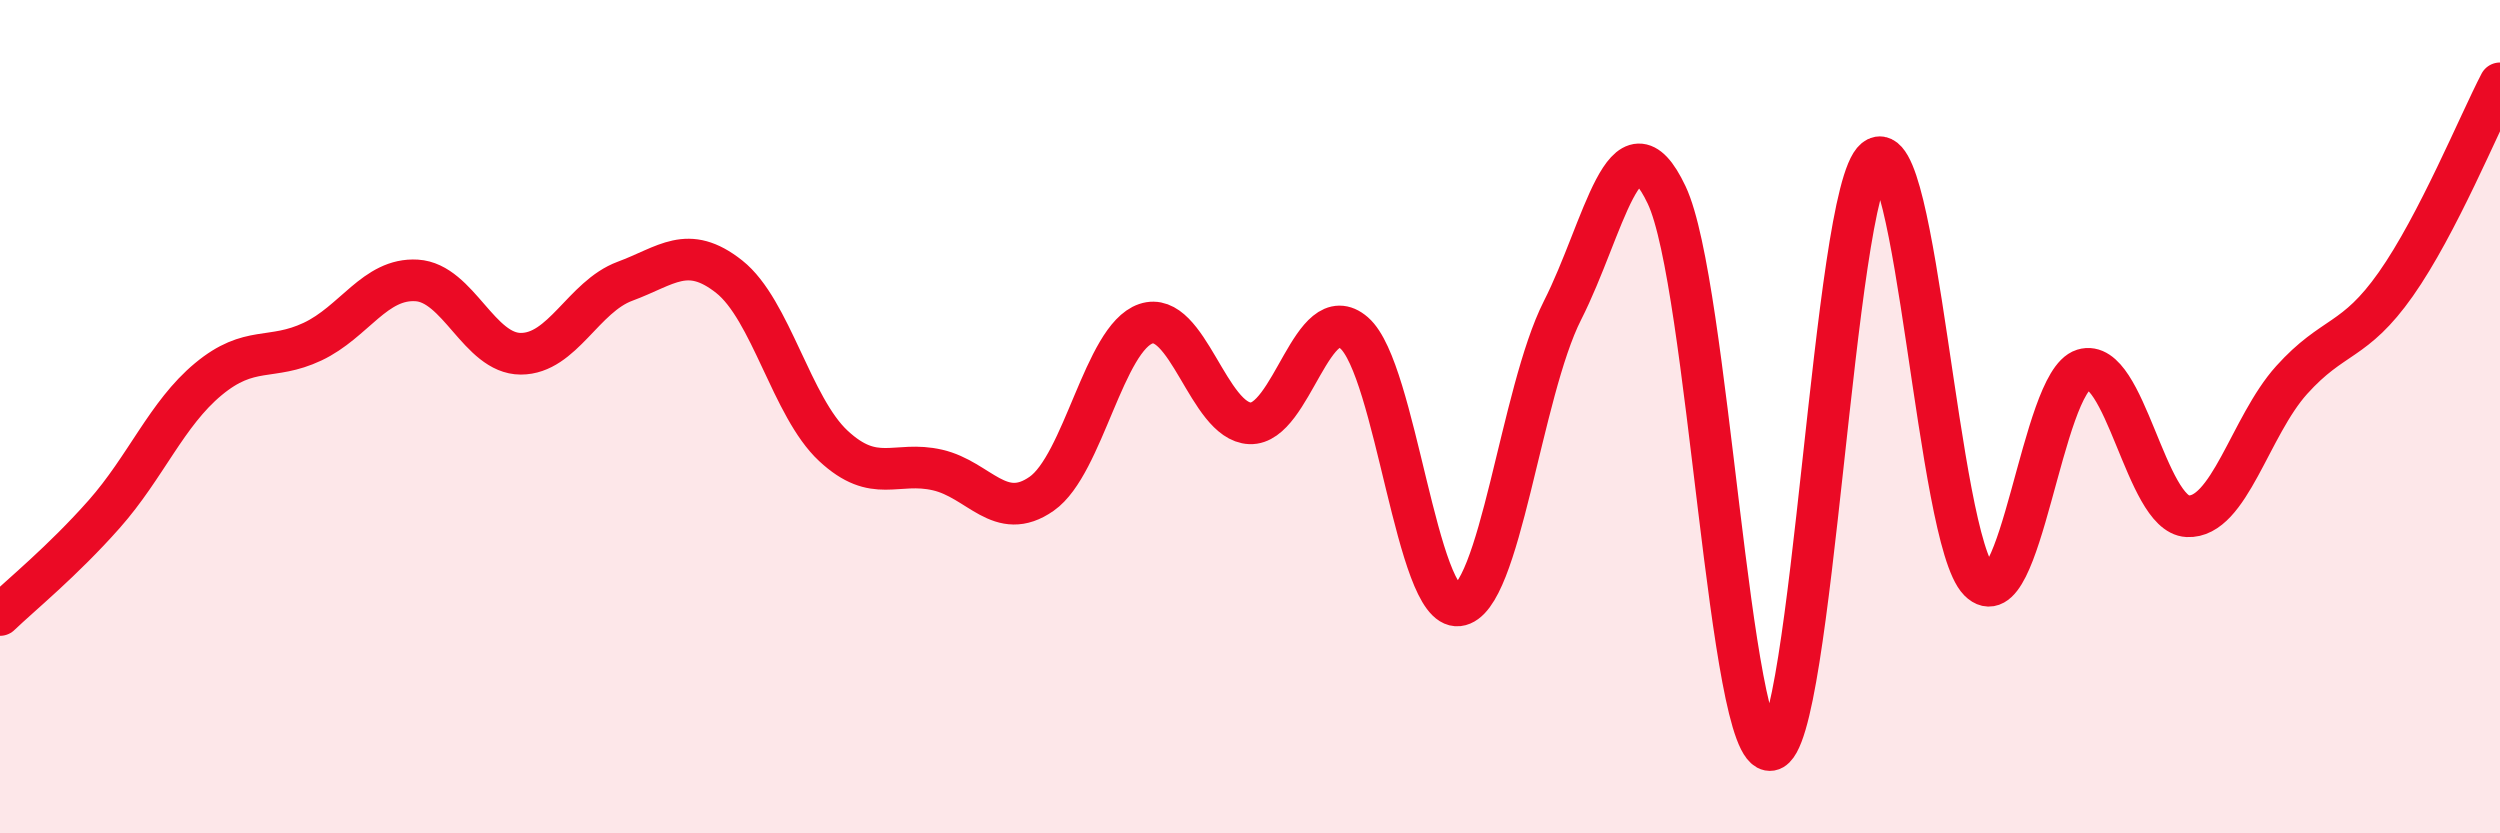
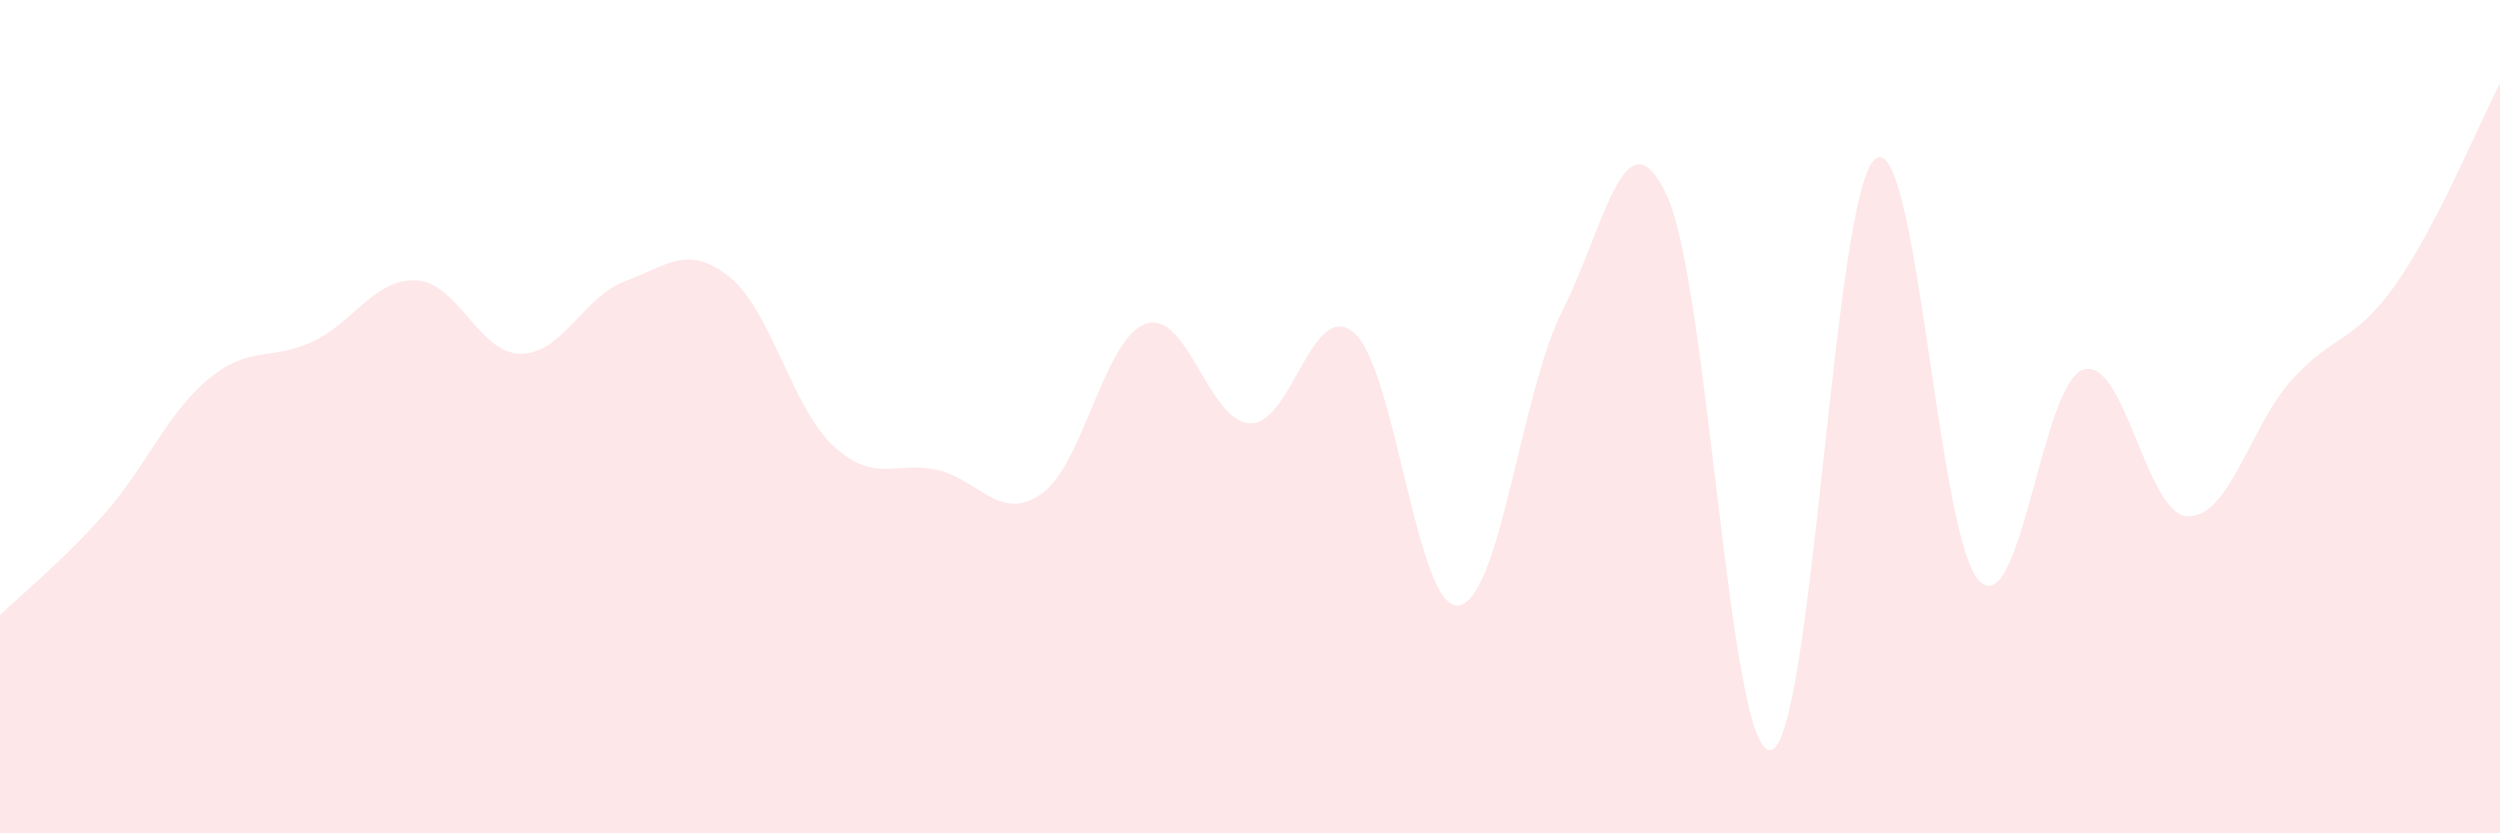
<svg xmlns="http://www.w3.org/2000/svg" width="60" height="20" viewBox="0 0 60 20">
  <path d="M 0,14.76 C 0.5,14.28 1.5,13.47 2.5,12.34 C 3.5,11.21 4,9.93 5,9.1 C 6,8.27 6.5,8.67 7.5,8.2 C 8.5,7.73 9,6.67 10,6.73 C 11,6.79 11.5,8.49 12.5,8.49 C 13.5,8.49 14,7.12 15,6.75 C 16,6.38 16.5,5.85 17.5,6.64 C 18.5,7.43 19,9.77 20,10.7 C 21,11.63 21.5,11.05 22.5,11.28 C 23.5,11.51 24,12.55 25,11.85 C 26,11.15 26.5,8.11 27.5,7.77 C 28.5,7.43 29,10.12 30,10.16 C 31,10.2 31.5,7.12 32.5,7.99 C 33.5,8.86 34,14.64 35,14.53 C 36,14.42 36.5,9.42 37.5,7.45 C 38.5,5.48 39,2.57 40,4.68 C 41,6.79 41.5,18.17 42.5,18 C 43.5,17.83 44,4.63 45,3.82 C 46,3.01 46.5,12.93 47.5,13.94 C 48.5,14.95 49,9.18 50,8.87 C 51,8.56 51.5,12.34 52.5,12.39 C 53.5,12.44 54,10.23 55,9.12 C 56,8.01 56.5,8.24 57.5,6.82 C 58.5,5.4 59.5,2.96 60,2L60 20L0 20Z" fill="#EB0A25" opacity="0.1" stroke-linecap="round" stroke-linejoin="round" />
-   <path d="M 0,14.76 C 0.5,14.28 1.5,13.47 2.5,12.34 C 3.5,11.21 4,9.93 5,9.1 C 6,8.27 6.5,8.67 7.5,8.2 C 8.5,7.73 9,6.67 10,6.73 C 11,6.79 11.5,8.49 12.5,8.49 C 13.5,8.49 14,7.12 15,6.75 C 16,6.38 16.5,5.85 17.5,6.64 C 18.5,7.43 19,9.77 20,10.7 C 21,11.63 21.5,11.05 22.5,11.28 C 23.5,11.51 24,12.55 25,11.85 C 26,11.15 26.5,8.11 27.5,7.77 C 28.5,7.43 29,10.12 30,10.16 C 31,10.2 31.5,7.12 32.5,7.99 C 33.5,8.86 34,14.64 35,14.53 C 36,14.42 36.5,9.42 37.5,7.45 C 38.5,5.48 39,2.57 40,4.68 C 41,6.79 41.5,18.17 42.5,18 C 43.5,17.83 44,4.63 45,3.82 C 46,3.01 46.5,12.93 47.5,13.94 C 48.5,14.95 49,9.18 50,8.87 C 51,8.56 51.5,12.34 52.5,12.39 C 53.5,12.44 54,10.23 55,9.12 C 56,8.01 56.5,8.24 57.5,6.82 C 58.5,5.4 59.5,2.96 60,2" stroke="#EB0A25" stroke-width="1" fill="none" stroke-linecap="round" stroke-linejoin="round" />
</svg>